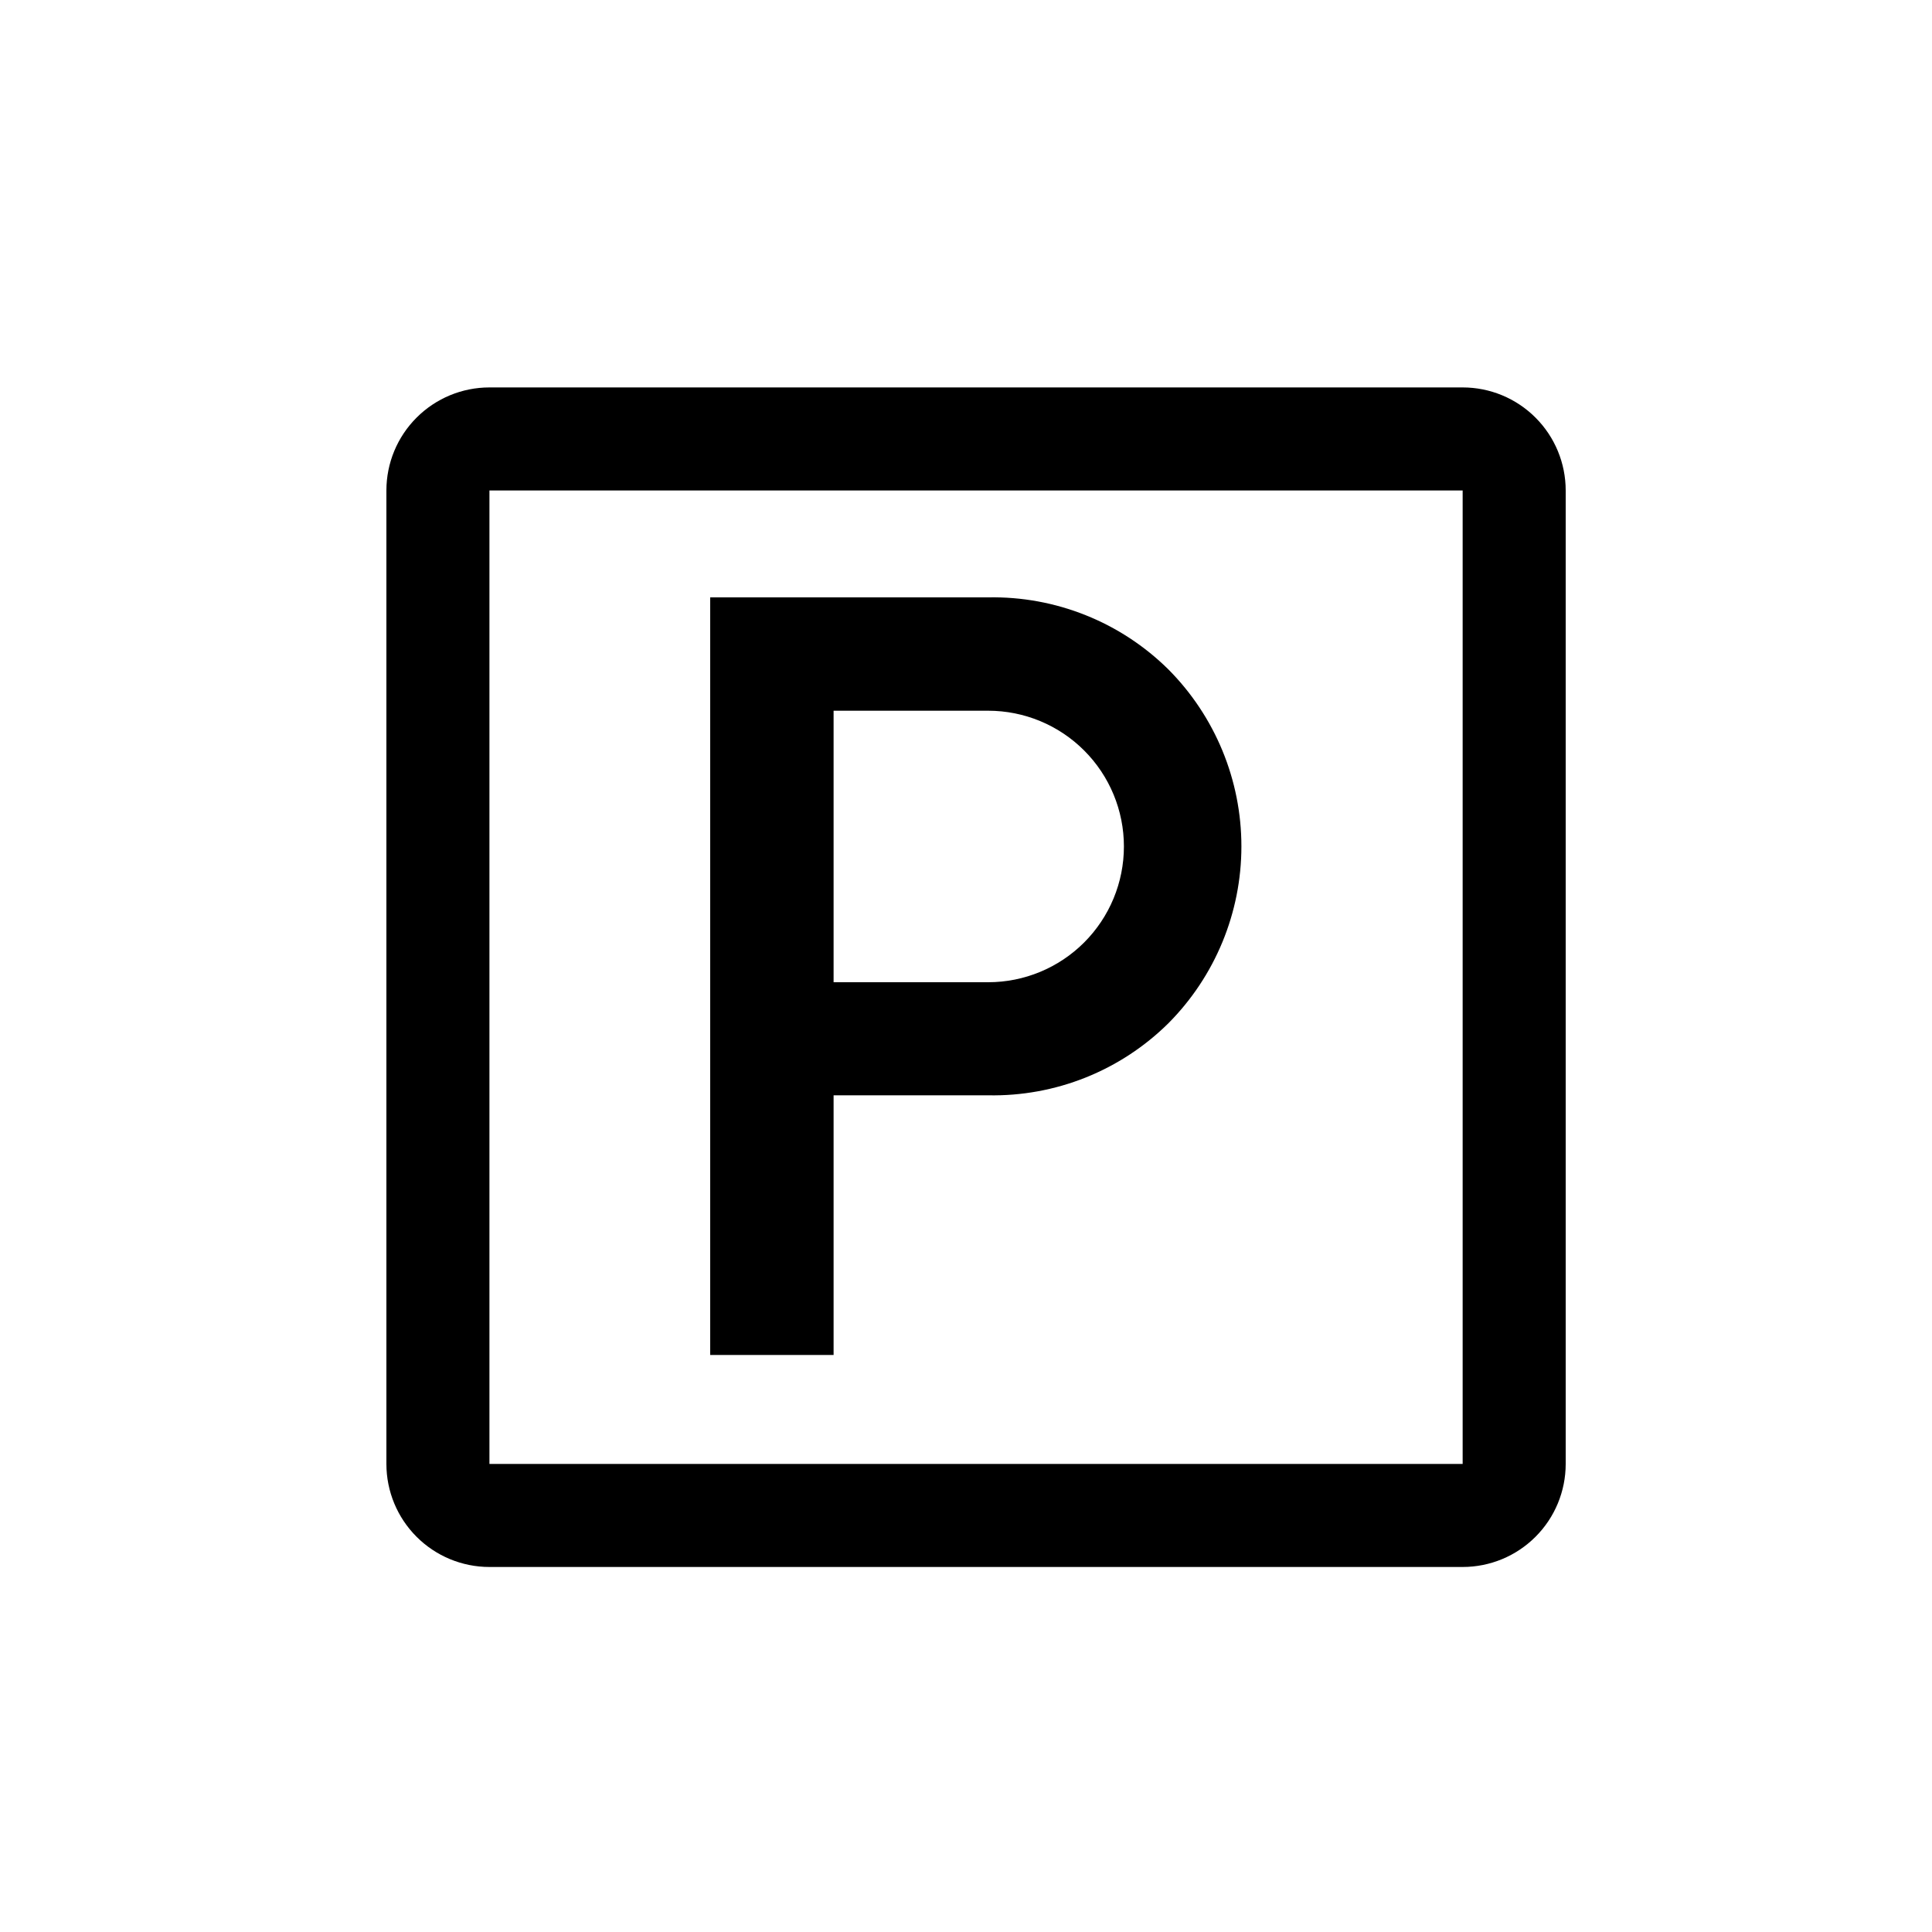
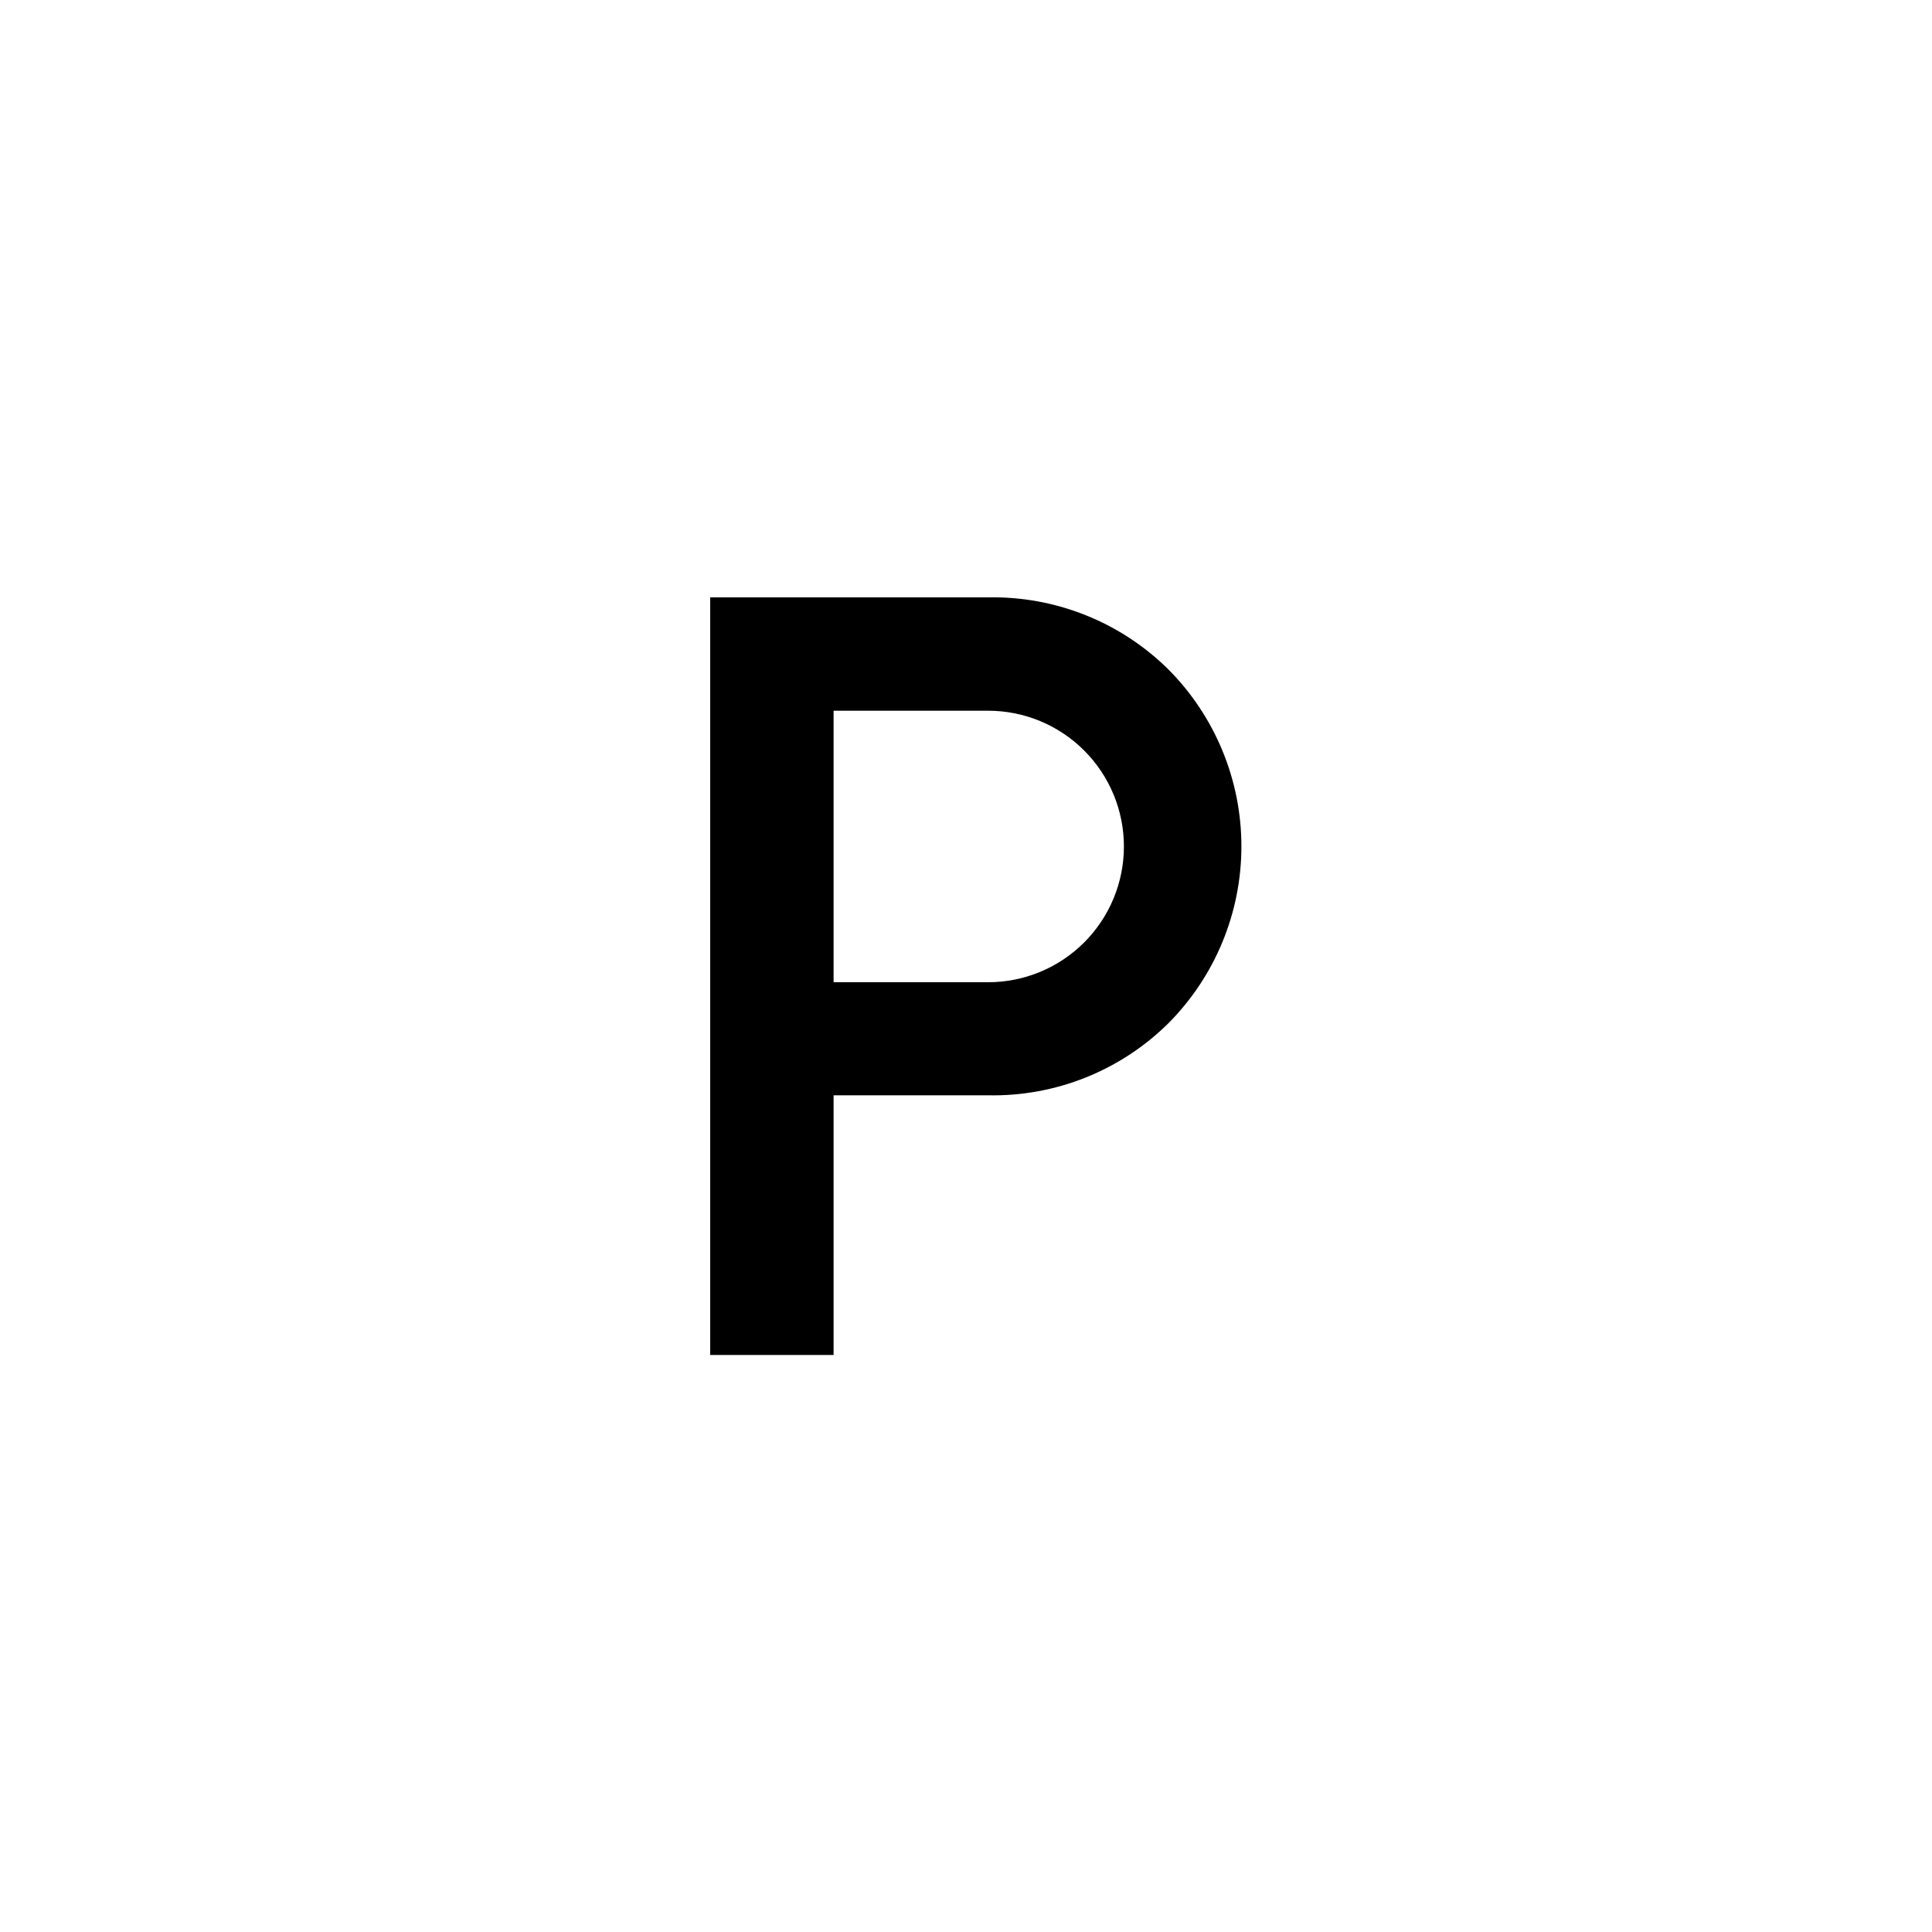
<svg xmlns="http://www.w3.org/2000/svg" width="75" height="75" viewBox="0 0 75 75" fill="none">
-   <path d="M56.78 15.04H19C17.939 15.04 16.922 15.461 16.172 16.212C15.421 16.962 15 17.979 15 19.04V56.83C15 57.891 15.421 58.908 16.172 59.658C16.922 60.409 17.939 60.83 19 60.83H56.78C57.841 60.83 58.858 60.409 59.608 59.658C60.359 58.908 60.78 57.891 60.78 56.83V19.04C60.78 17.979 60.359 16.962 59.608 16.212C58.858 15.461 57.841 15.04 56.78 15.04ZM56.78 56.83H19V19.04H56.78V56.83Z" fill="black" />
  <path d="M32.36 42.52H38.36C39.655 42.545 40.941 42.311 42.144 41.83C43.346 41.349 44.44 40.631 45.36 39.72C47.173 37.895 48.191 35.427 48.191 32.855C48.191 30.283 47.173 27.815 45.36 25.99C44.44 25.079 43.346 24.361 42.144 23.881C40.941 23.4 39.655 23.165 38.36 23.19H27.57V52.6H32.36V42.52ZM32.36 27.59H38.36C39.758 27.59 41.098 28.145 42.086 29.134C43.075 30.122 43.63 31.462 43.63 32.86C43.63 34.258 43.075 35.598 42.086 36.587C41.098 37.575 39.758 38.13 38.36 38.13H32.36V27.59Z" fill="black" />
</svg>